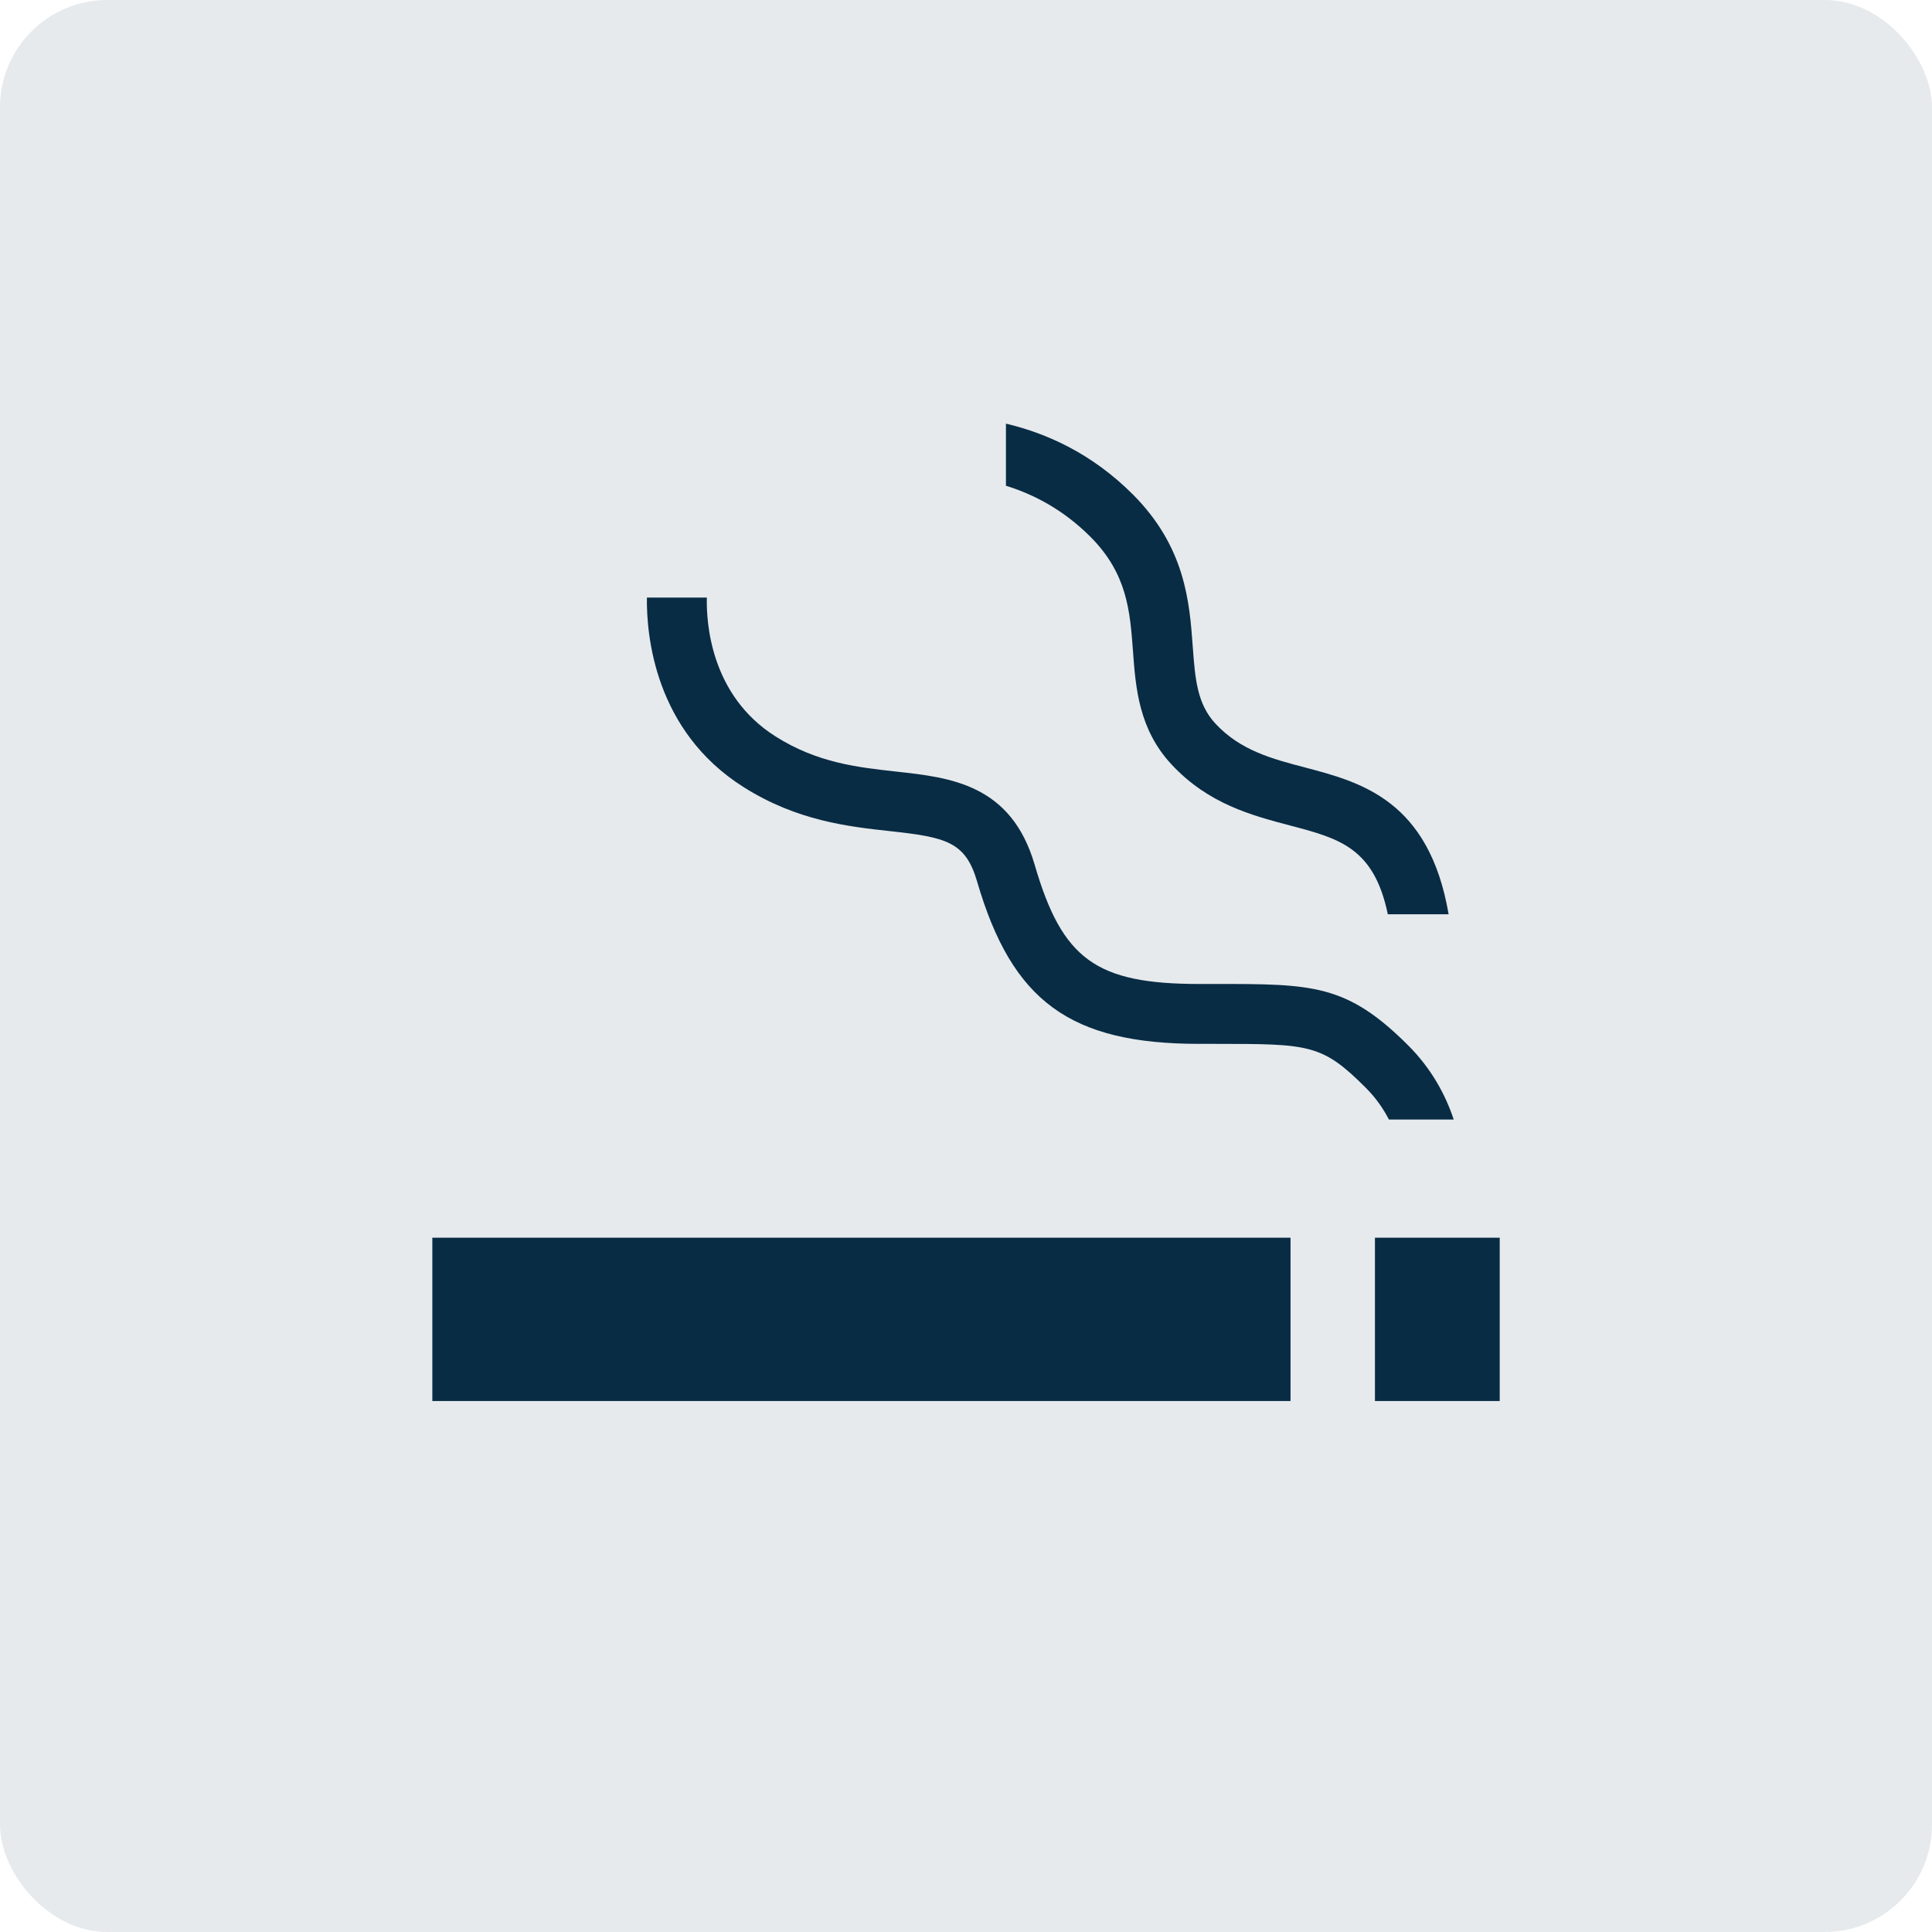
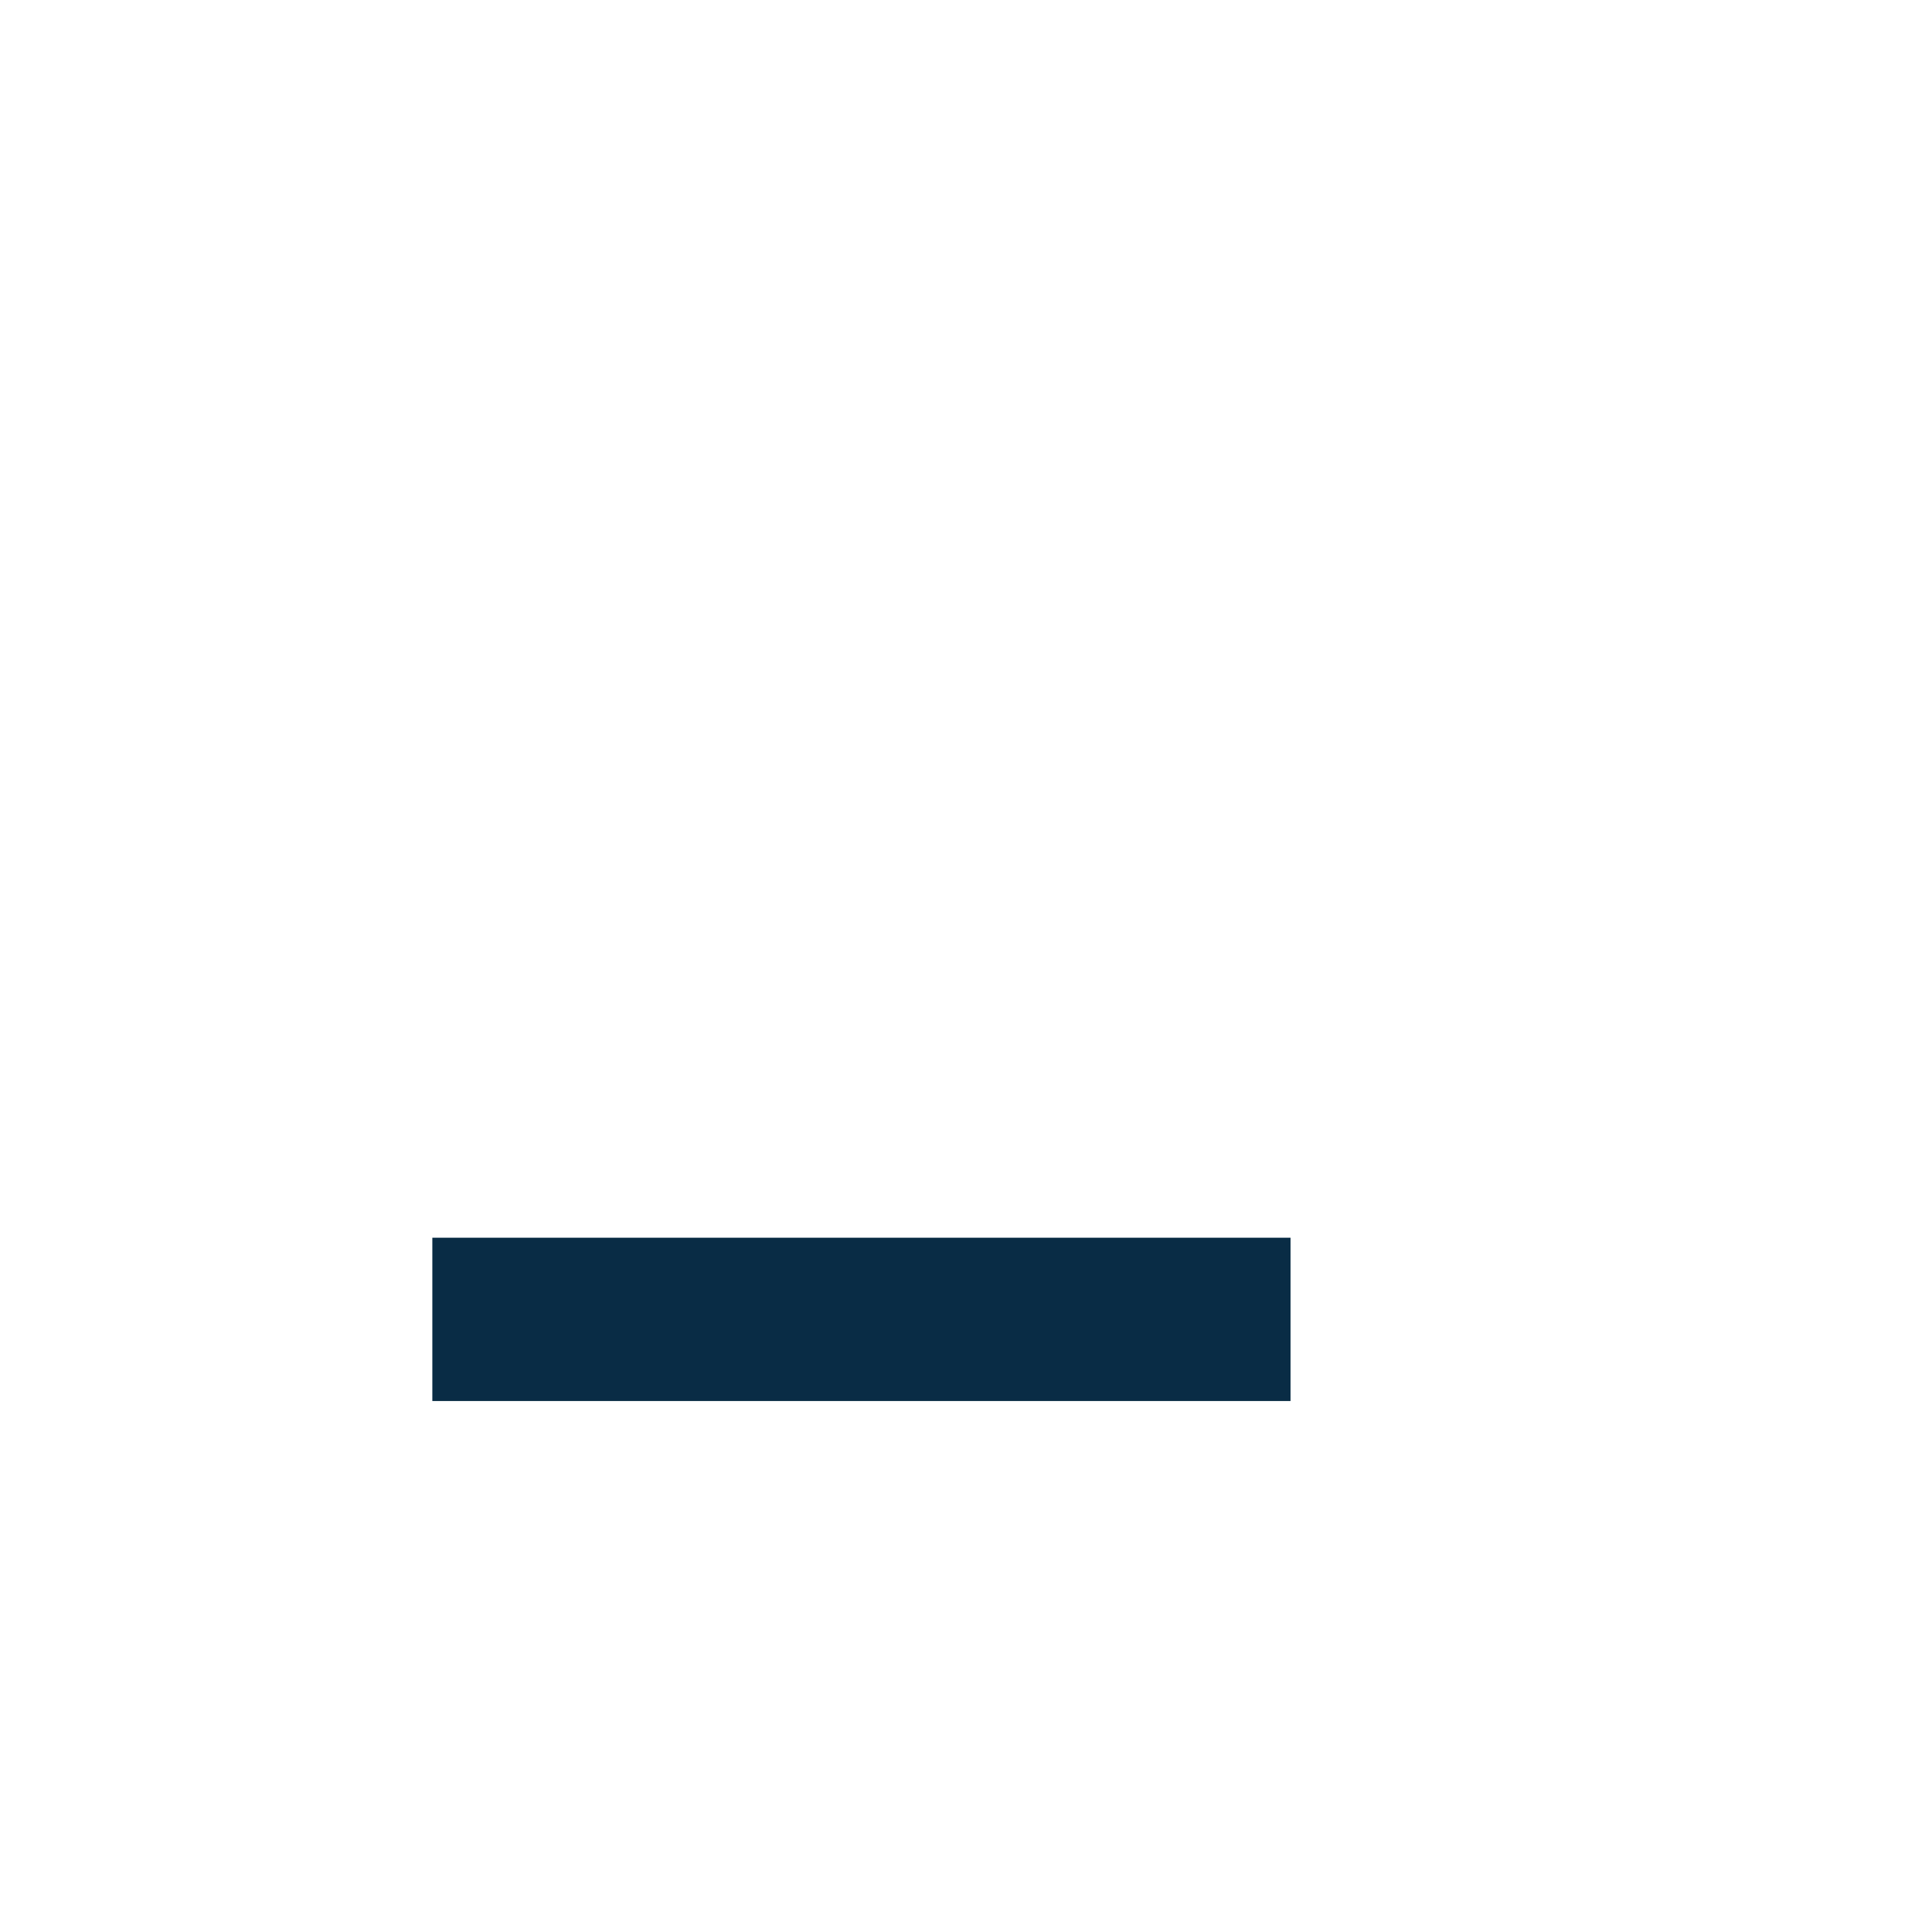
<svg xmlns="http://www.w3.org/2000/svg" id="_レイヤー_2" viewBox="0 0 36 36">
  <defs>
    <style>.cls-1{opacity:.1;}.cls-1,.cls-2{fill:#092c45;stroke-width:0px;}</style>
  </defs>
  <g id="design">
-     <rect class="cls-1" width="36" height="36" rx="2" ry="2" />
    <rect class="cls-2" x="8.056" y="23.063" width="15.991" height="3.043" />
-     <rect class="cls-2" x="25.62" y="23.063" width="2.325" height="3.043" />
-     <path class="cls-2" d="m25.86,17.036h1.133c-.364-2.125-1.635-2.461-2.671-2.734-.621-.163-1.208-.318-1.672-.816-.346-.371-.381-.843-.425-1.44-.06-.826-.136-1.853-1.119-2.836-.758-.758-1.602-1.137-2.362-1.316v1.157c.519.161,1.07.447,1.572.949.689.689.74,1.388.795,2.128.05.685.107,1.462.722,2.12.685.734,1.493.946,2.205,1.134.918.242,1.563.412,1.822,1.654Z" />
-     <path class="cls-2" d="m25.881,20.861h1.207c-.149-.449-.406-.938-.846-1.379-1.15-1.15-1.783-1.148-3.621-1.147h-.271c-1.925,0-2.556-.456-3.07-2.22-.437-1.502-1.572-1.627-2.574-1.737-.725-.08-1.475-.162-2.254-.655-1.216-.768-1.292-2.128-1.281-2.588h-1.117c-.009.692.14,2.483,1.802,3.532.997.63,1.957.736,2.728.82,1.036.114,1.406.192,1.623.939.651,2.234,1.735,3.025,4.142,3.025h.272c1.781.001,2.008-.002,2.83.82.188.188.325.389.429.589Z" />
  </g>
</svg>